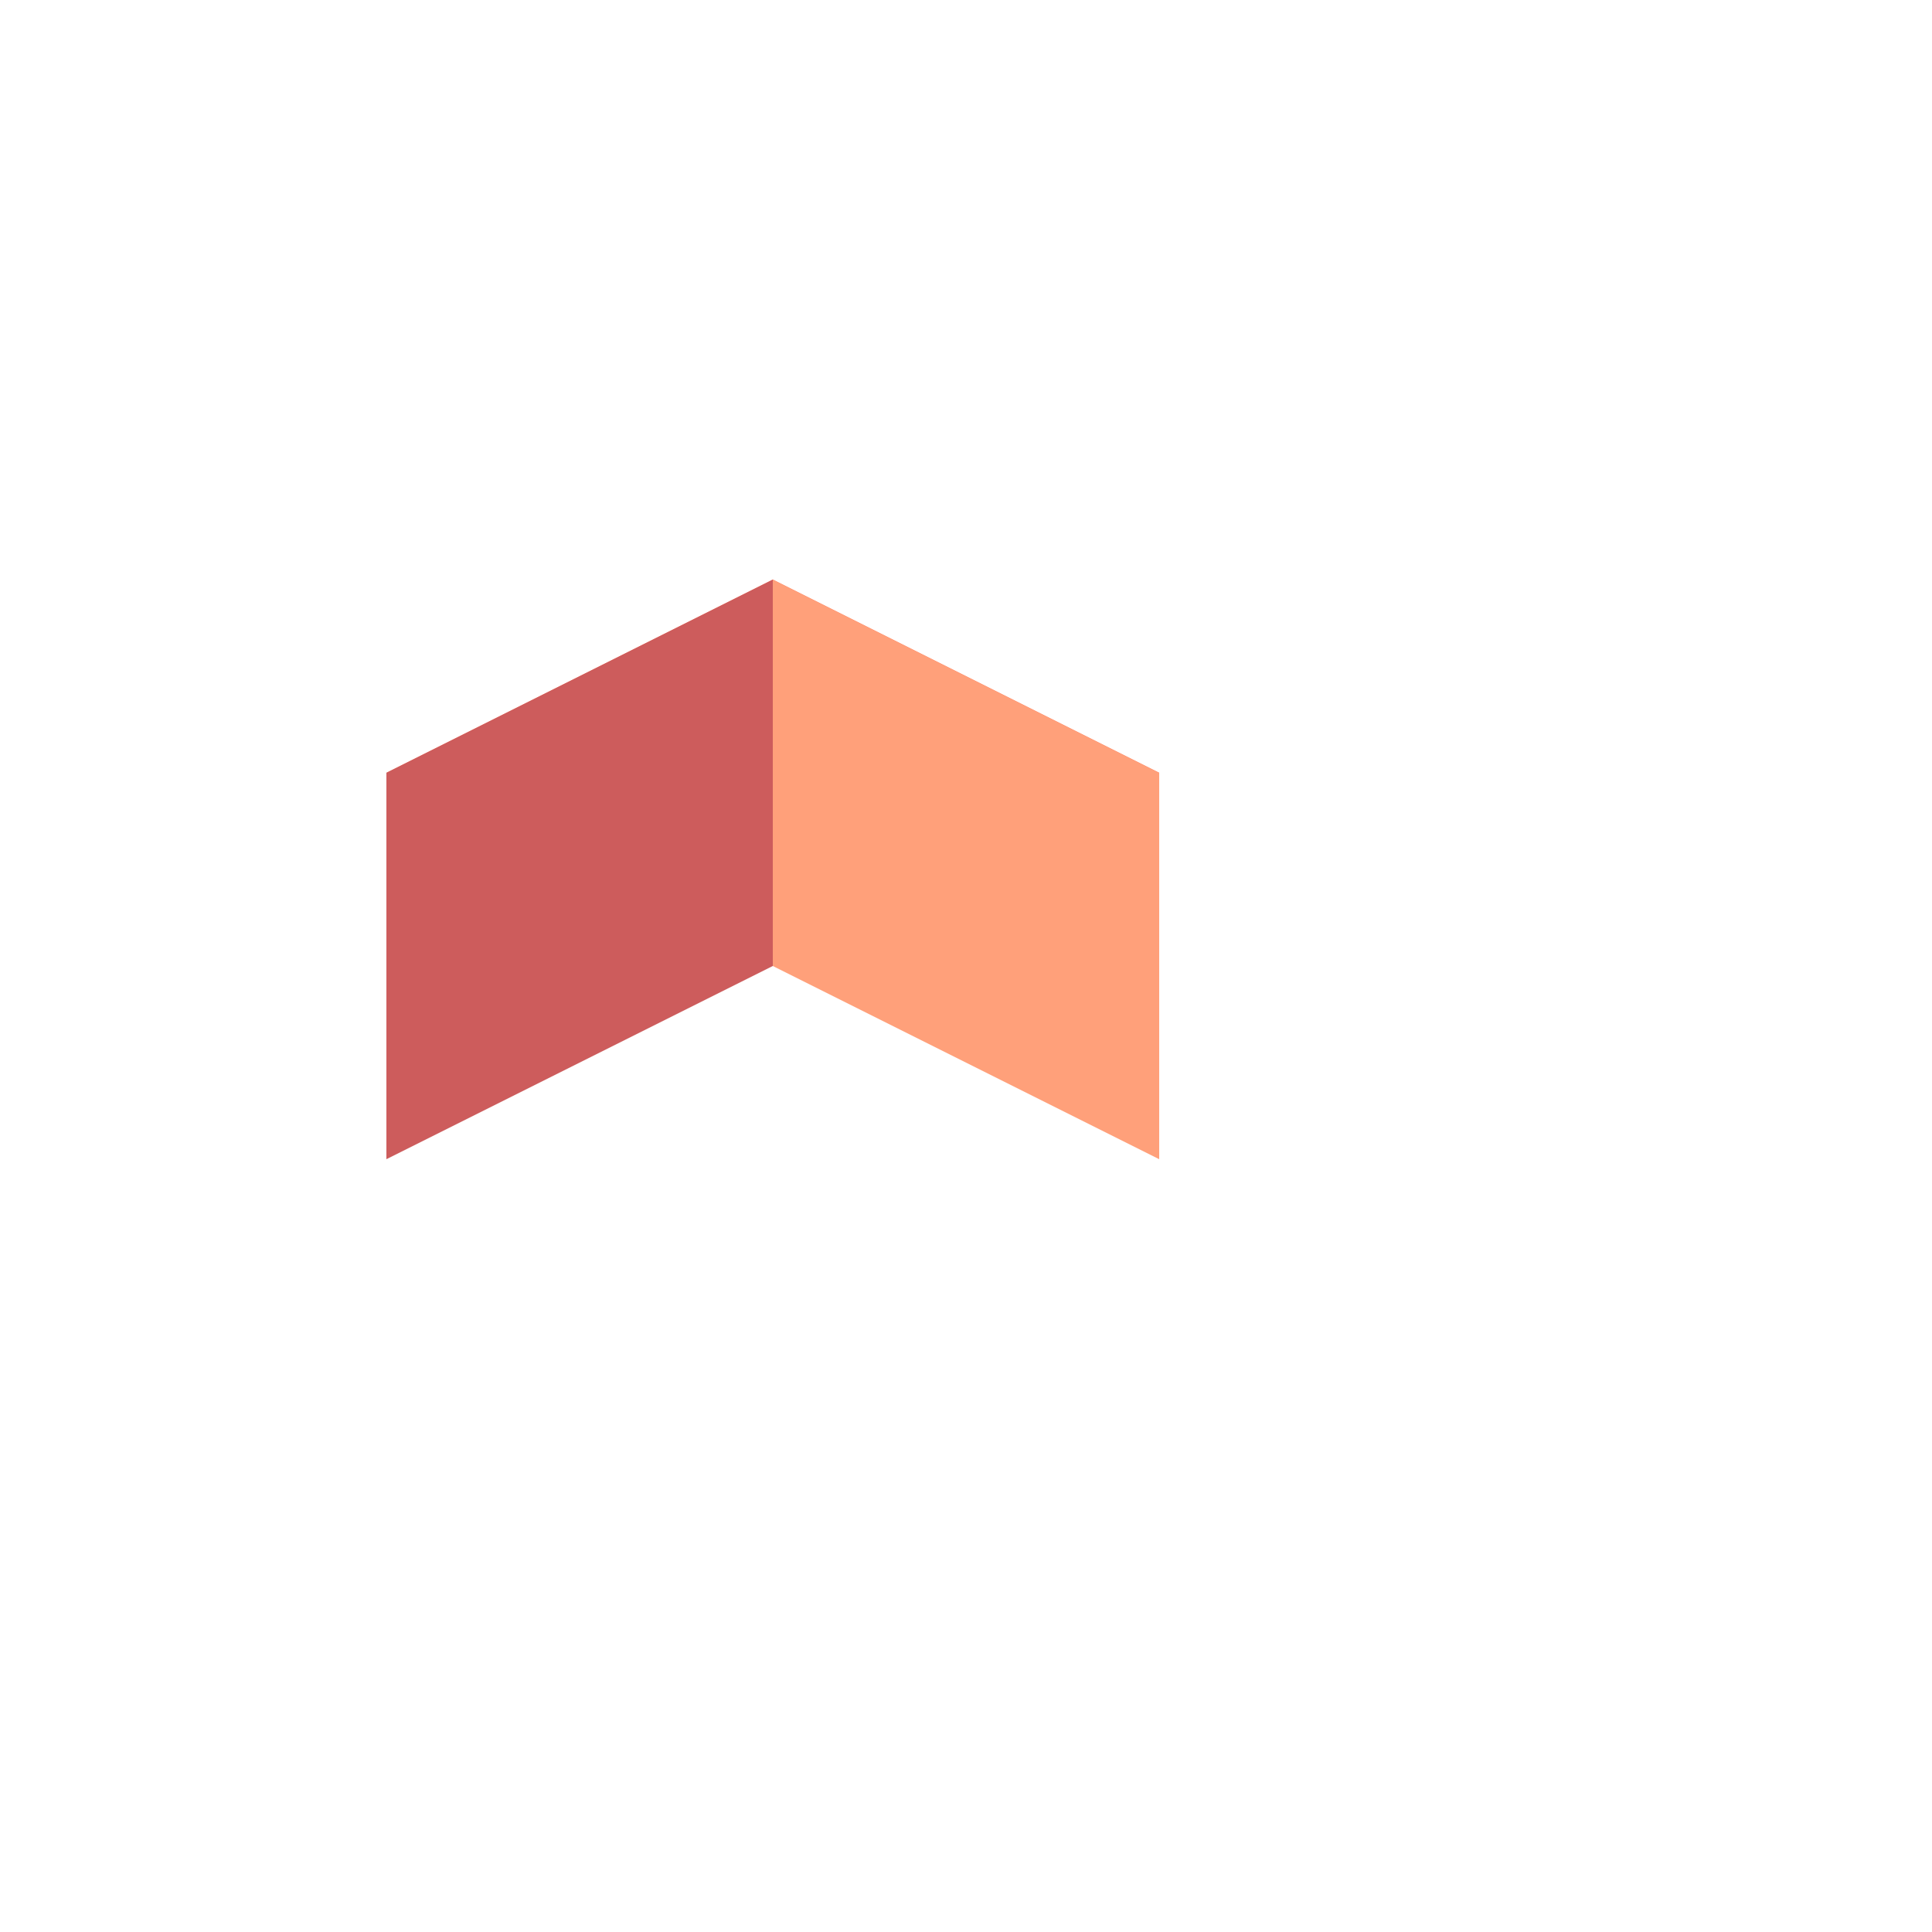
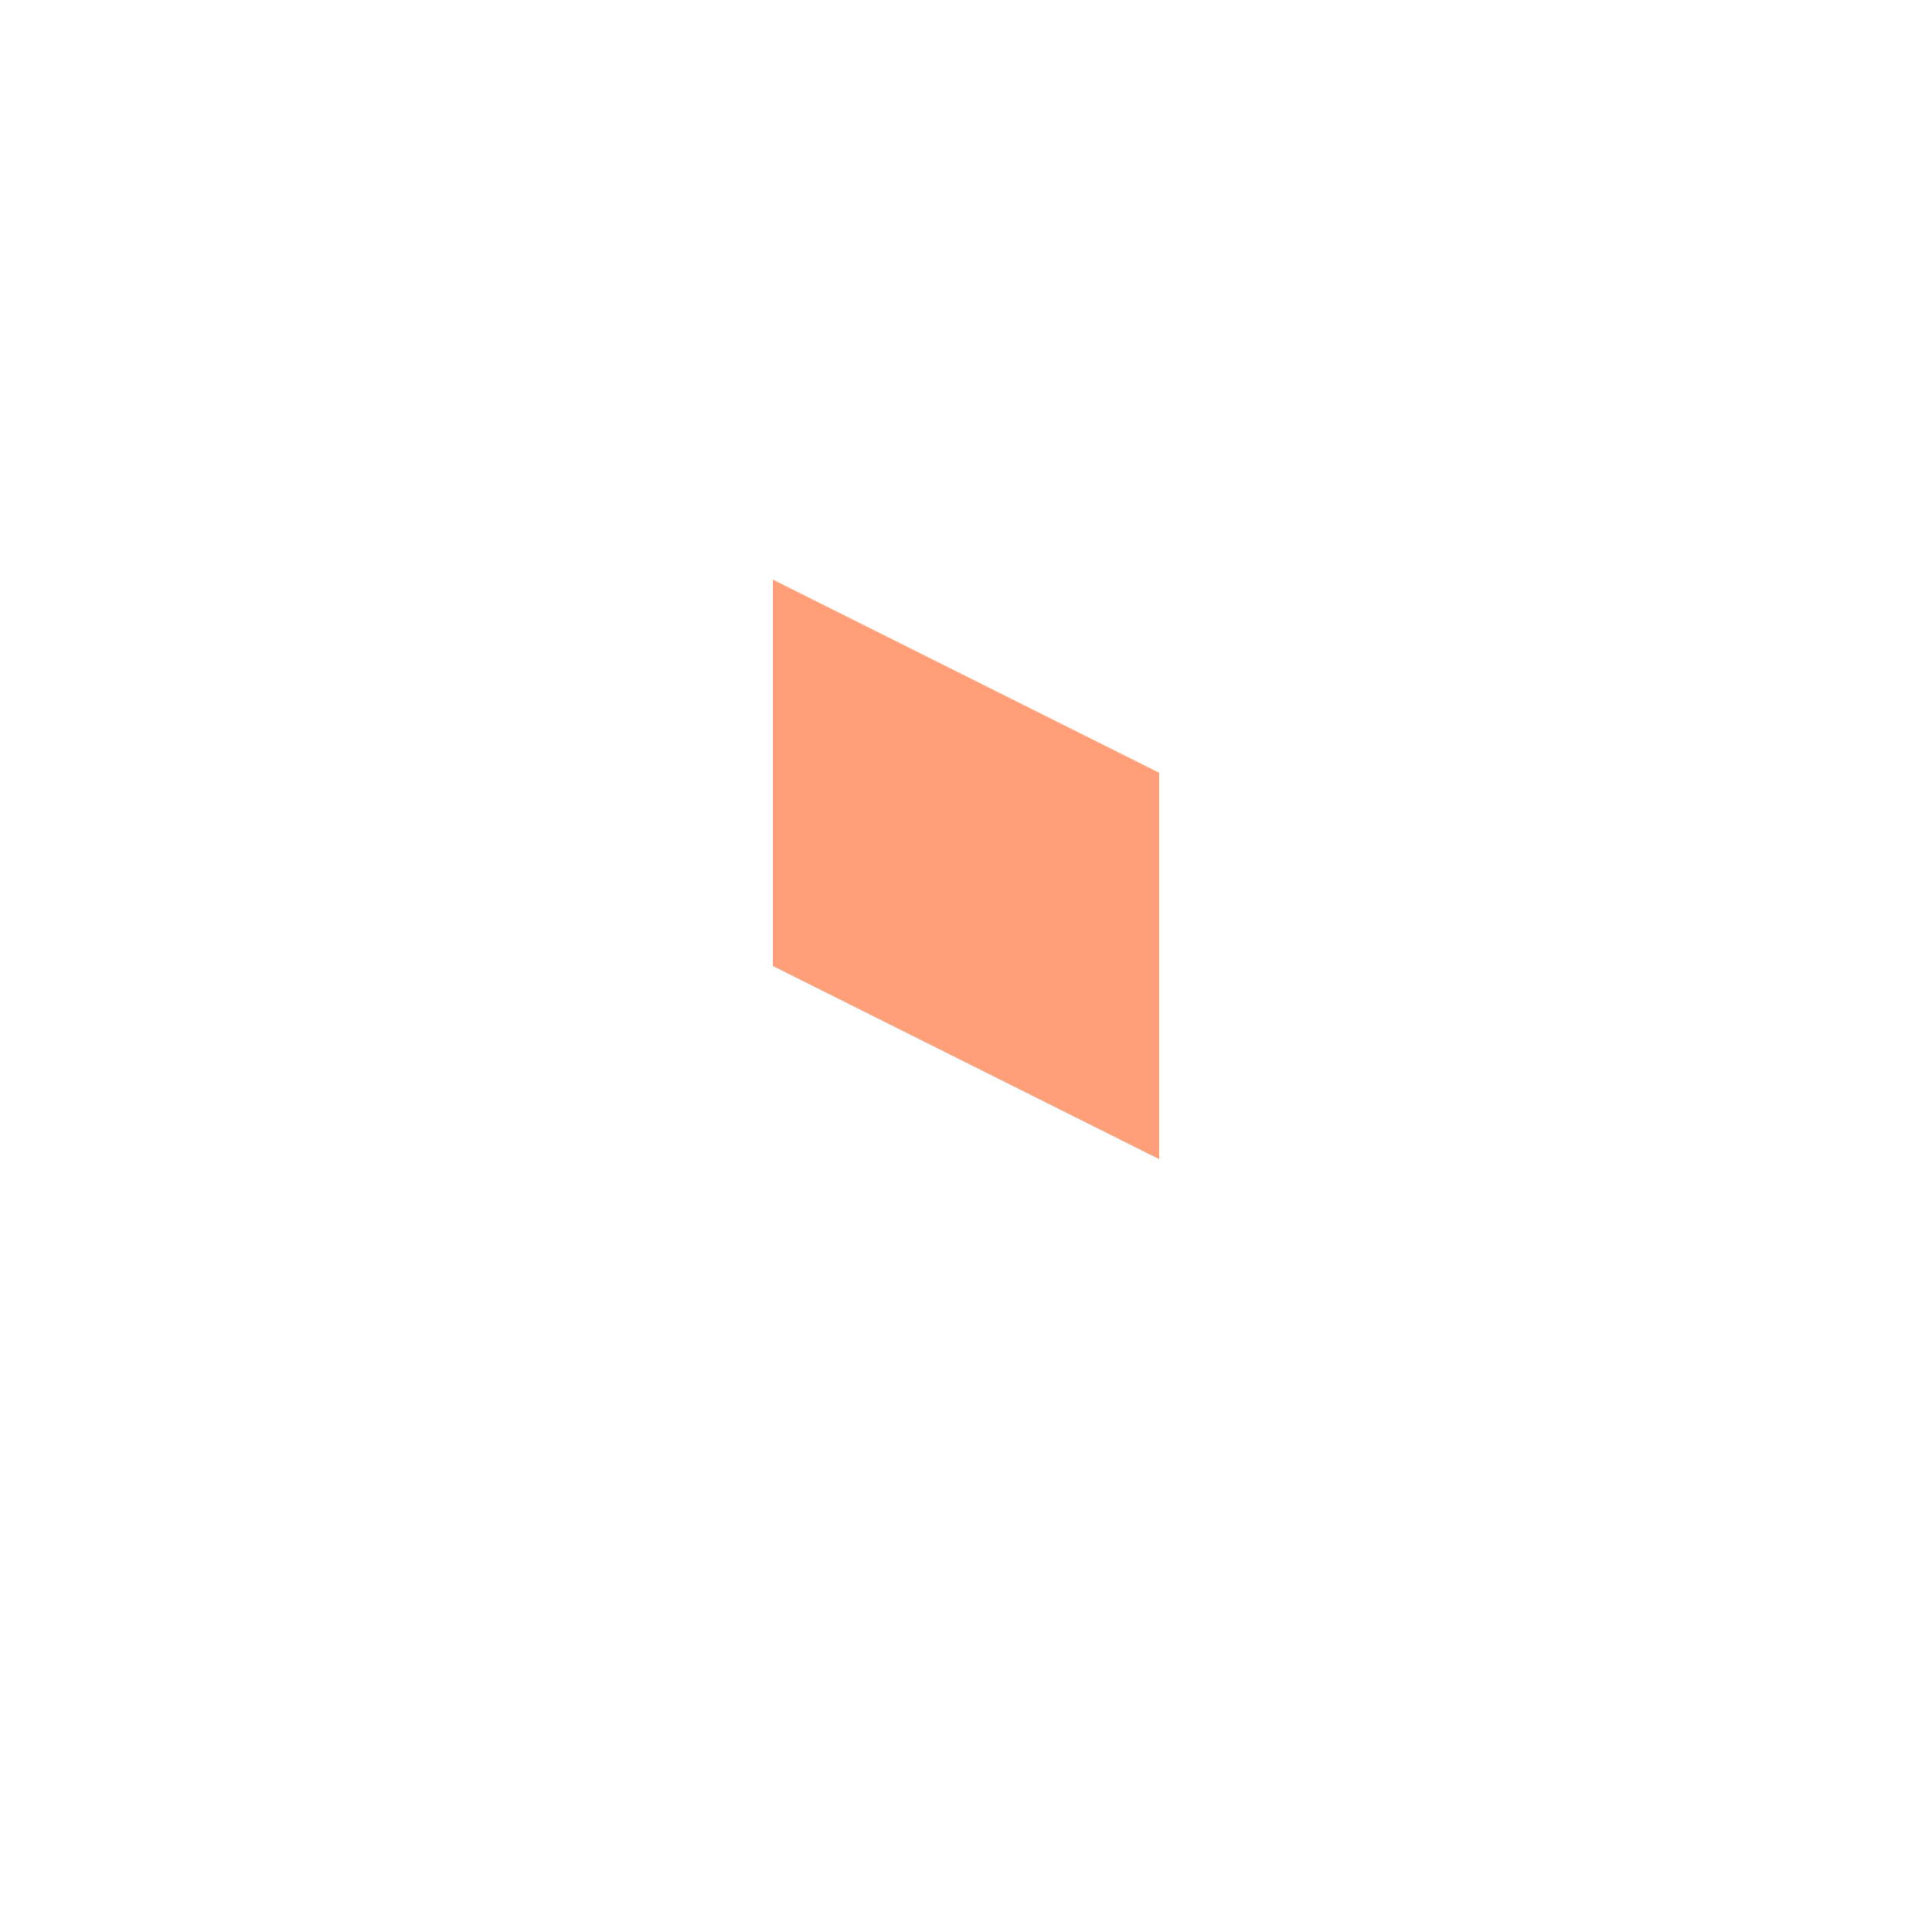
<svg xmlns="http://www.w3.org/2000/svg" width="500" height="500">
  <defs />
  <g>
-     <path fill="#FF6347" stroke="none" paint-order="stroke fill markers" d=" M 100 200 L 200 150 L 300 200 L 200 250 Z" />
    <path fill="#FFA07A" stroke="none" paint-order="stroke fill markers" d=" M 200 150 L 200 250 L 300 300 L 300 200 Z" />
-     <path fill="#CD5C5C" stroke="none" paint-order="stroke fill markers" d=" M 100 200 L 100 300 L 200 250 L 200 150 Z" />
  </g>
</svg>